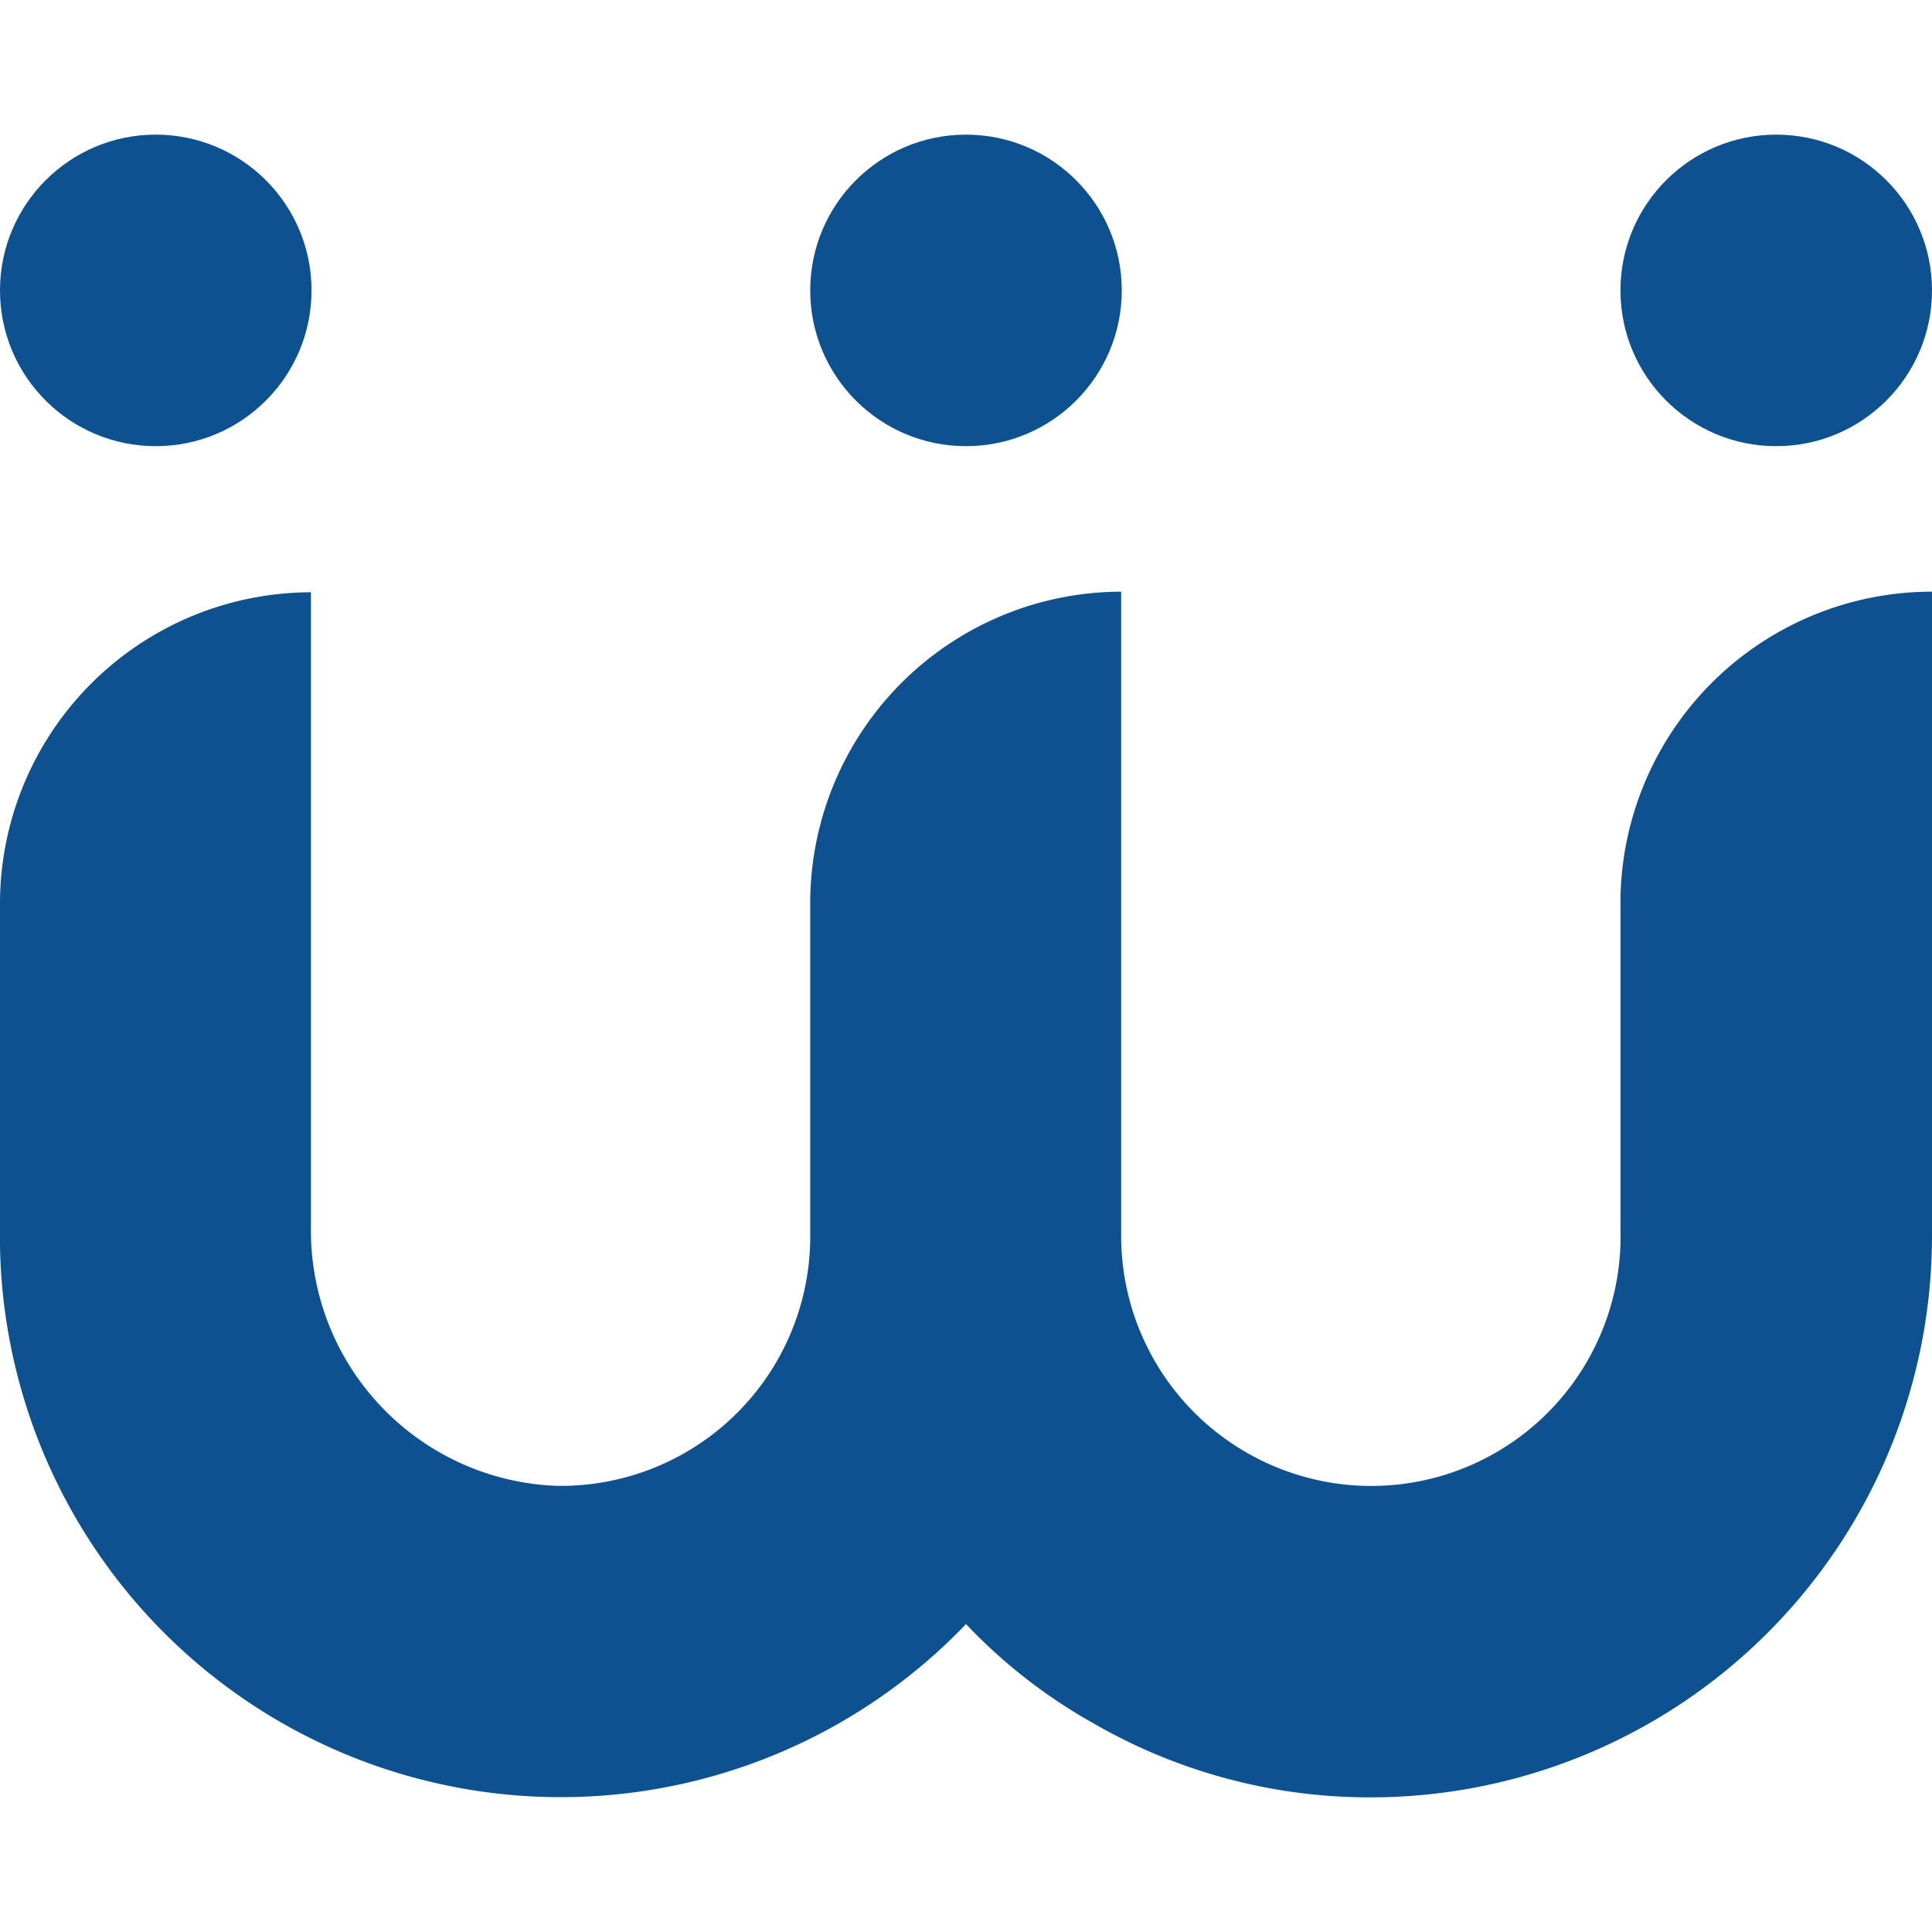
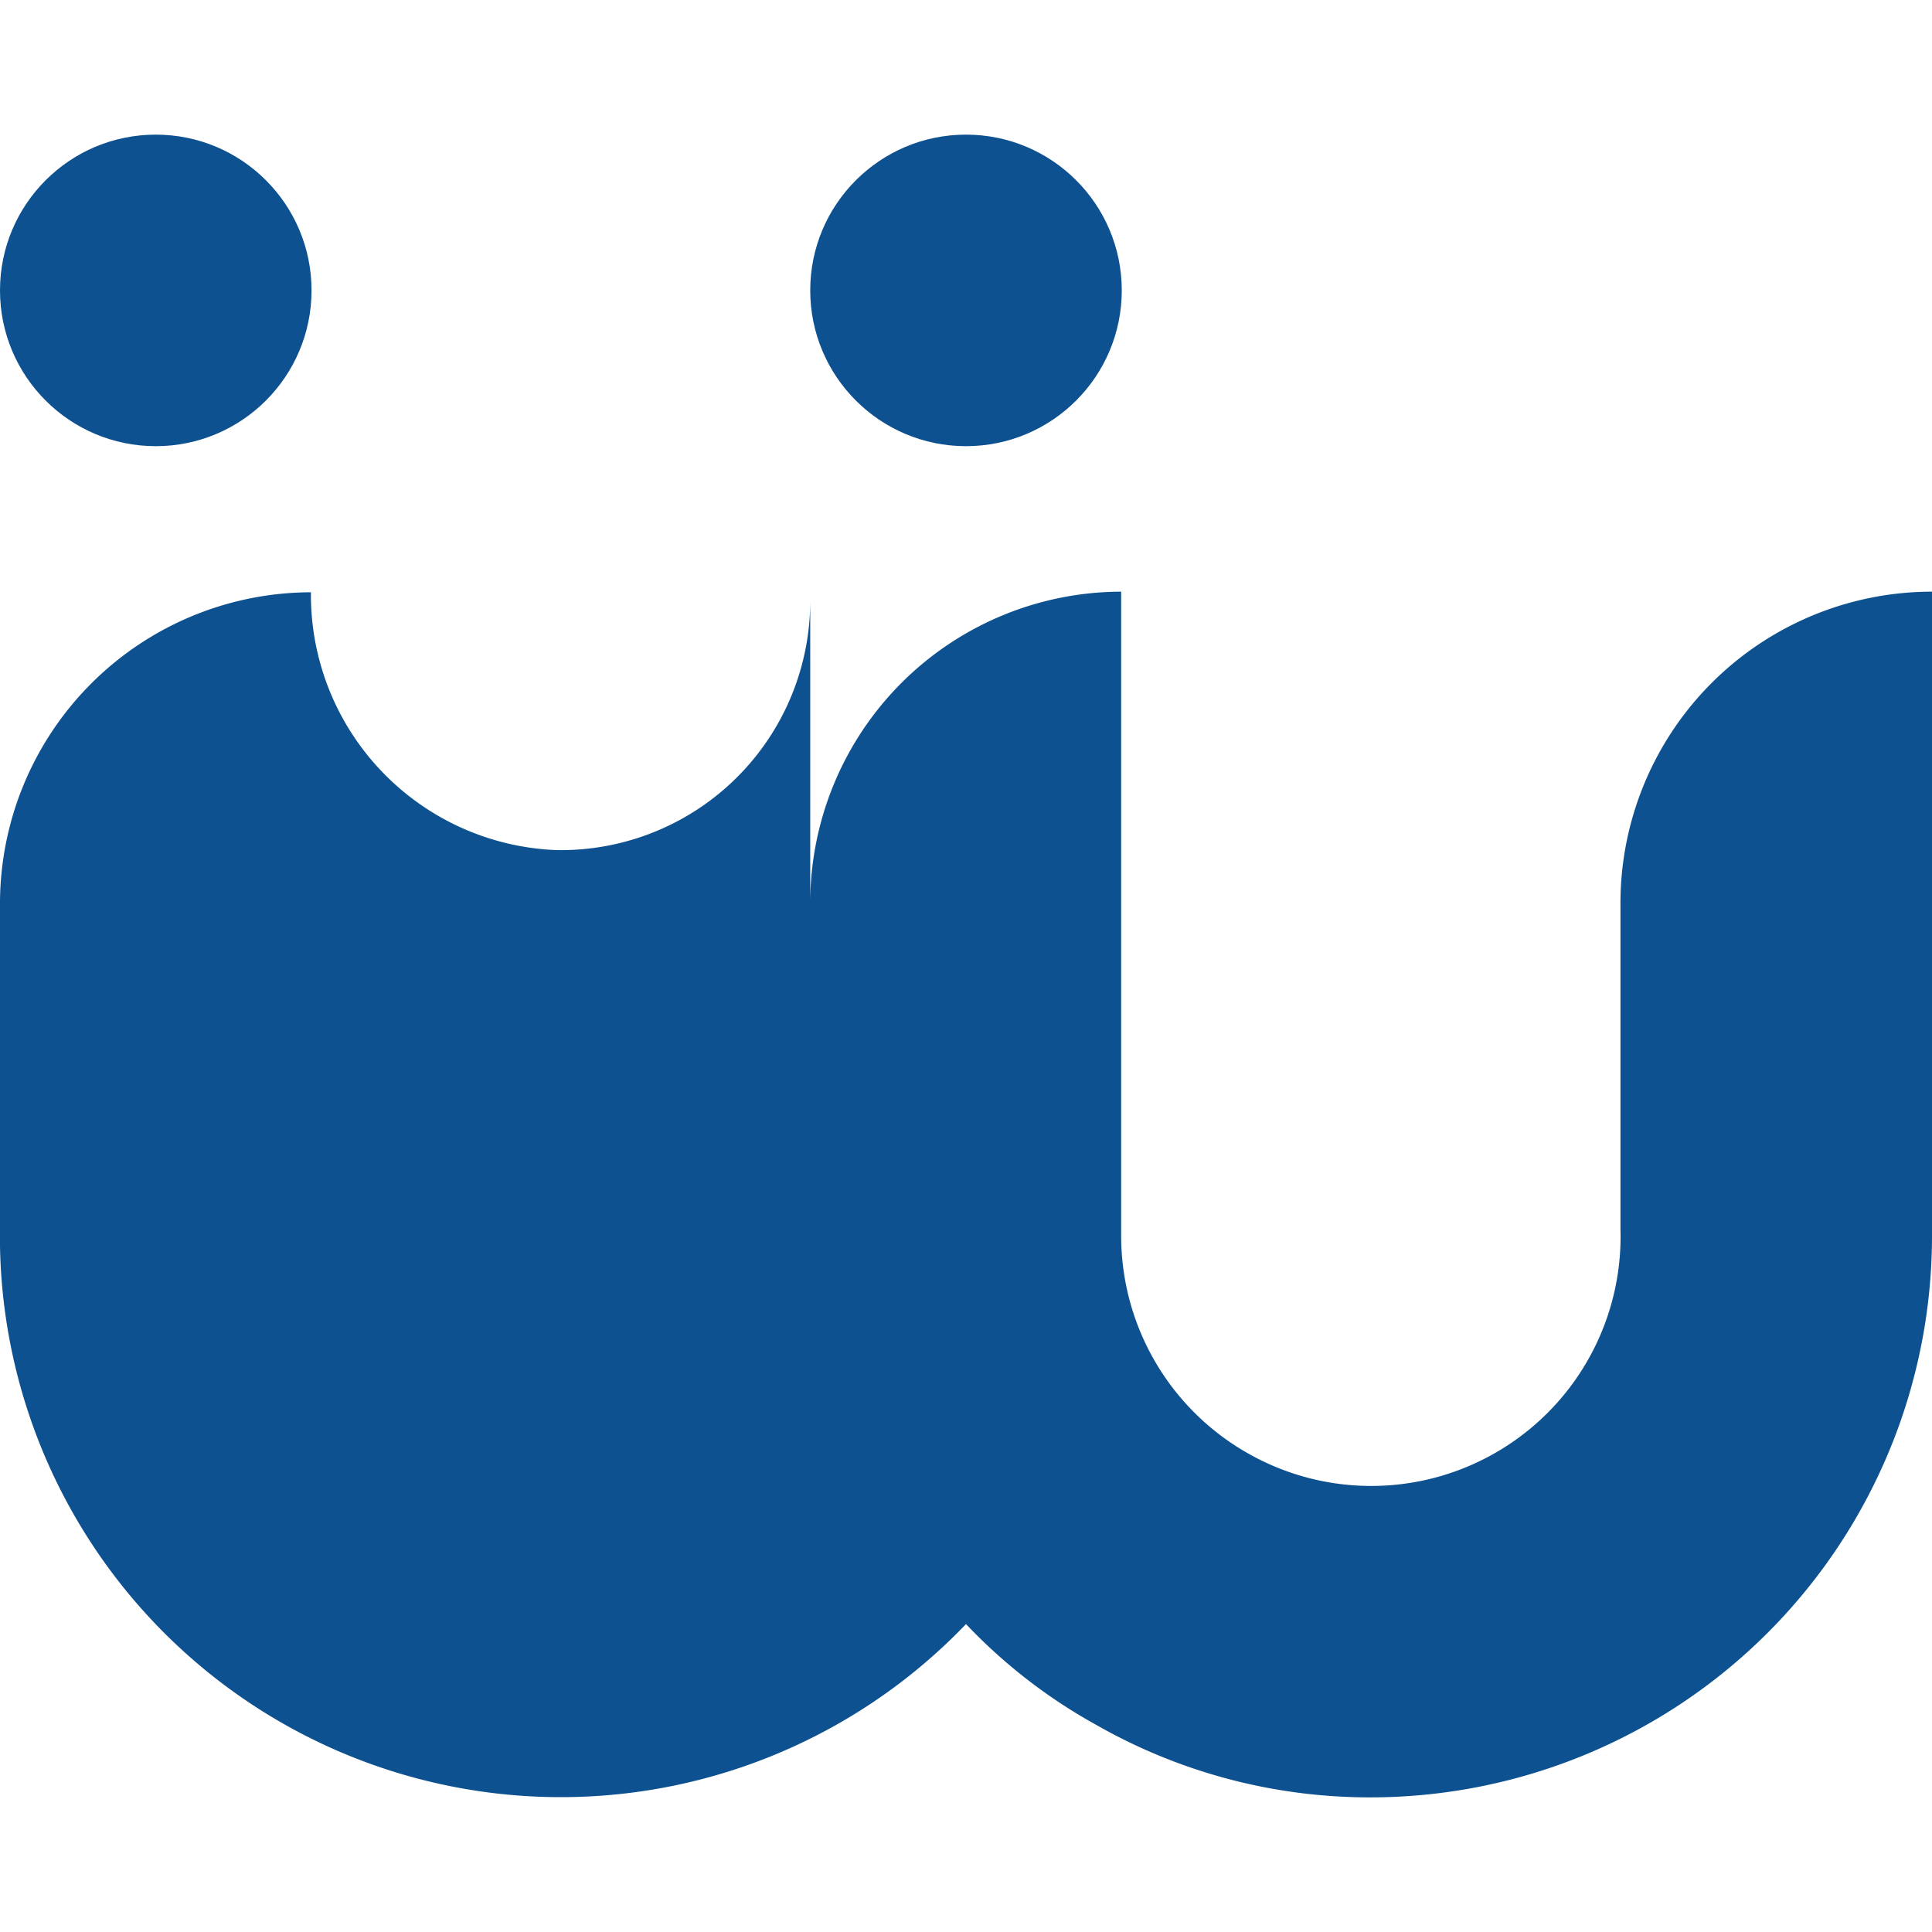
<svg xmlns="http://www.w3.org/2000/svg" viewBox="0 0 32 32">
  <defs>
    <style>.cls-1{fill:#0D5190;}</style>
  </defs>
  <g id="production">
    <circle class="cls-1" cx="2.58" cy="4.81" r="2.58" />
    <circle class="cls-1" cx="16" cy="4.81" r="2.58" />
-     <circle class="cls-1" cx="29.42" cy="4.81" r="2.58" />
-     <path class="cls-1" d="M32,9.8V20.48a9.3,9.3,0,0,1-9.29,9.29,9.14,9.14,0,0,1-4.57-1.21A8.9,8.9,0,0,1,16,26.9,9.29,9.29,0,0,1,0,20.64V15A5.16,5.16,0,0,1,5.15,9.81h0V20.34a4.23,4.23,0,0,0,4.06,4.27,4.13,4.13,0,0,0,4.21-4.13V15A5.16,5.16,0,0,1,18.57,9.8h0V20.48a4.14,4.14,0,0,0,2.15,3.62,4.13,4.13,0,0,0,6.12-3.74V15A5.16,5.16,0,0,1,32,9.8Z" />
+     <path class="cls-1" d="M32,9.8V20.48a9.3,9.3,0,0,1-9.29,9.29,9.14,9.14,0,0,1-4.57-1.21A8.9,8.9,0,0,1,16,26.9,9.29,9.29,0,0,1,0,20.64V15A5.16,5.16,0,0,1,5.15,9.81h0a4.23,4.23,0,0,0,4.06,4.27,4.13,4.13,0,0,0,4.21-4.13V15A5.16,5.16,0,0,1,18.57,9.8h0V20.48a4.14,4.14,0,0,0,2.15,3.62,4.13,4.13,0,0,0,6.12-3.74V15A5.16,5.16,0,0,1,32,9.8Z" />
  </g>
</svg>